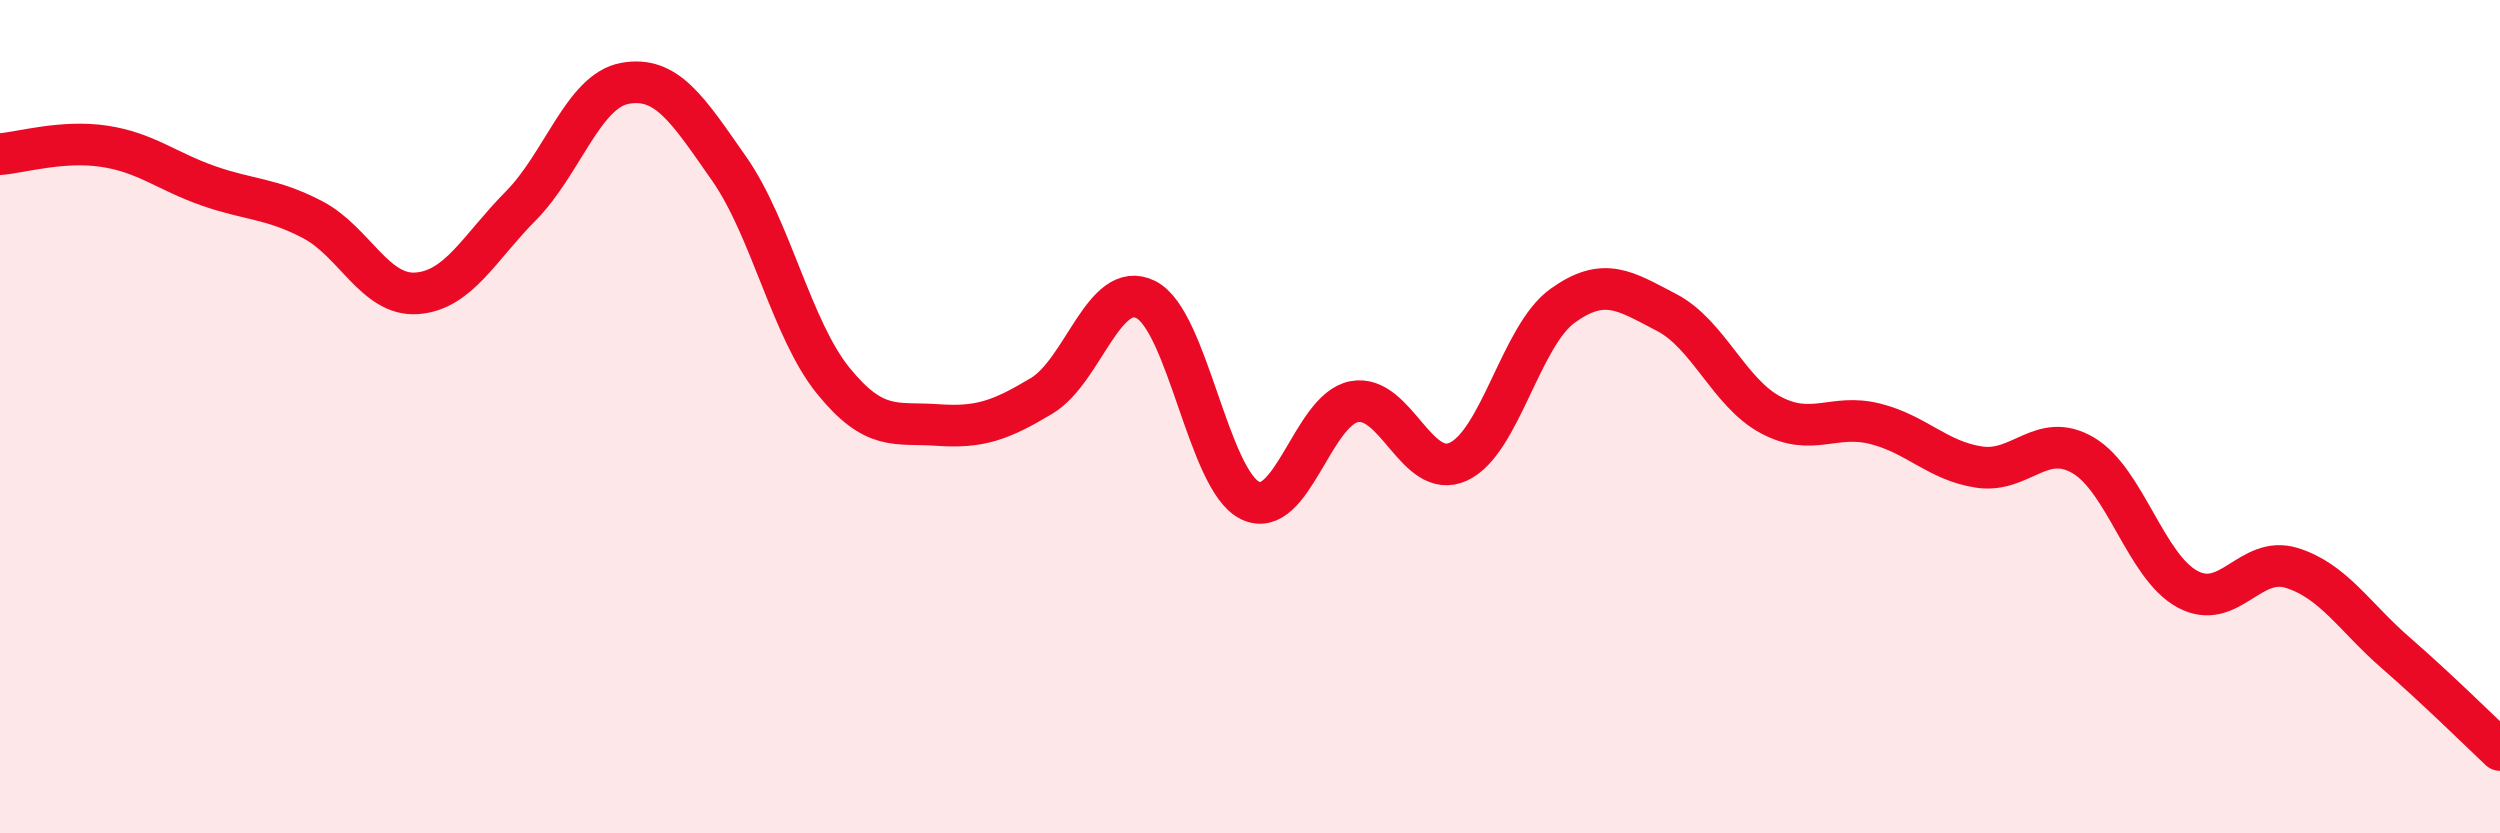
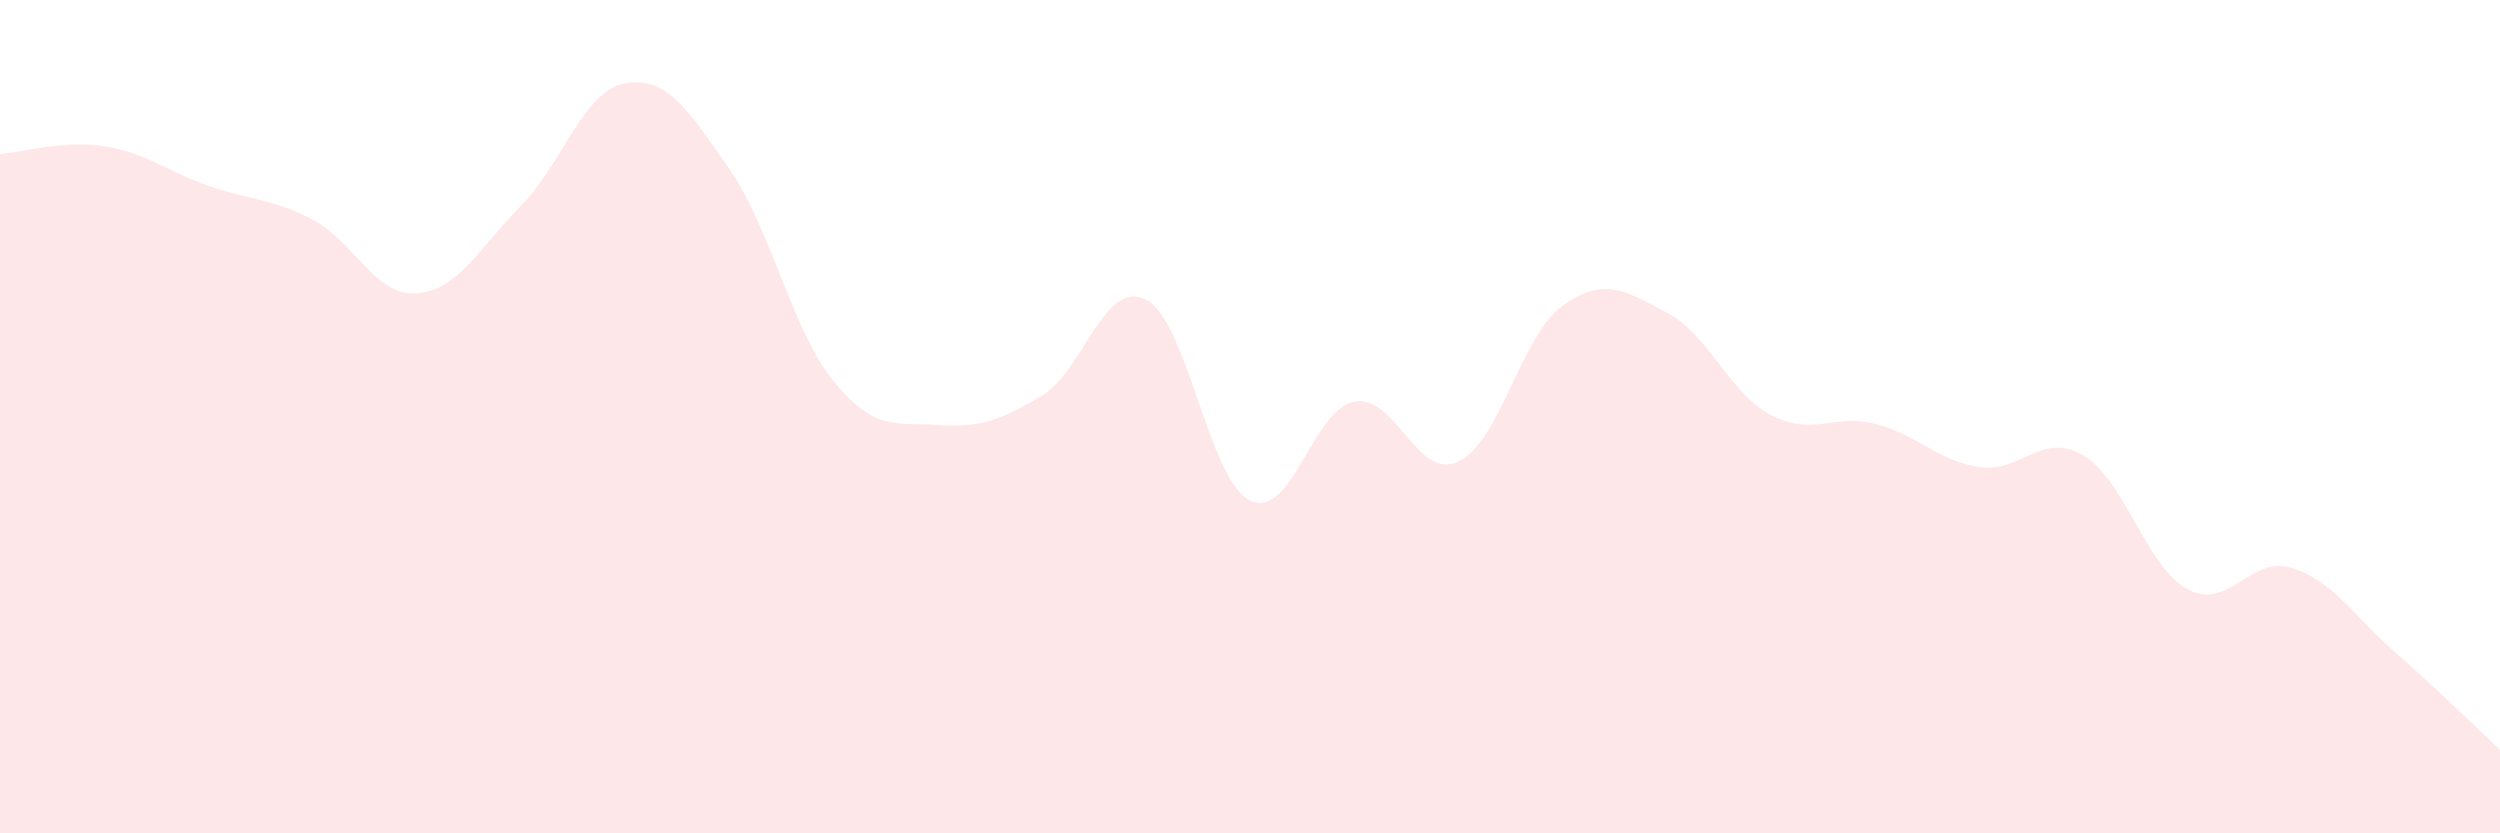
<svg xmlns="http://www.w3.org/2000/svg" width="60" height="20" viewBox="0 0 60 20">
  <path d="M 0,3.7 C 0.5,3.66 1.5,3.36 2.5,3.51 C 3.5,3.66 4,4.11 5,4.46 C 6,4.81 6.5,4.75 7.5,5.27 C 8.5,5.79 9,7.11 10,7.04 C 11,6.97 11.5,5.95 12.5,4.94 C 13.5,3.93 14,2.18 15,2 C 16,1.82 16.5,2.62 17.5,4.05 C 18.5,5.48 19,7.91 20,9.14 C 21,10.37 21.5,10.13 22.5,10.2 C 23.5,10.27 24,10.1 25,9.5 C 26,8.9 26.5,6.69 27.5,7.19 C 28.5,7.69 29,11.52 30,12.01 C 31,12.5 31.5,9.83 32.5,9.64 C 33.5,9.45 34,11.54 35,11.08 C 36,10.62 36.5,8.06 37.5,7.34 C 38.5,6.62 39,6.98 40,7.5 C 41,8.02 41.5,9.43 42.5,9.96 C 43.5,10.49 44,9.92 45,10.17 C 46,10.42 46.5,11.06 47.5,11.21 C 48.5,11.36 49,10.34 50,10.93 C 51,11.52 51.5,13.6 52.5,14.14 C 53.5,14.68 54,13.32 55,13.63 C 56,13.94 56.5,14.8 57.5,15.67 C 58.5,16.54 59.5,17.53 60,18L60 20L0 20Z" fill="#EB0A25" opacity="0.1" stroke-linecap="round" stroke-linejoin="round" />
-   <path d="M 0,3.7 C 0.5,3.66 1.5,3.36 2.5,3.51 C 3.5,3.66 4,4.11 5,4.46 C 6,4.81 6.5,4.75 7.5,5.27 C 8.5,5.79 9,7.11 10,7.04 C 11,6.97 11.5,5.95 12.5,4.94 C 13.5,3.93 14,2.18 15,2 C 16,1.82 16.5,2.62 17.5,4.05 C 18.5,5.48 19,7.91 20,9.14 C 21,10.37 21.5,10.13 22.5,10.2 C 23.5,10.27 24,10.1 25,9.5 C 26,8.9 26.5,6.69 27.5,7.19 C 28.5,7.69 29,11.52 30,12.01 C 31,12.5 31.5,9.83 32.5,9.64 C 33.5,9.45 34,11.54 35,11.08 C 36,10.62 36.5,8.06 37.5,7.34 C 38.5,6.62 39,6.98 40,7.5 C 41,8.02 41.5,9.43 42.5,9.96 C 43.5,10.49 44,9.92 45,10.17 C 46,10.42 46.5,11.06 47.5,11.21 C 48.5,11.36 49,10.34 50,10.93 C 51,11.52 51.5,13.6 52.5,14.14 C 53.5,14.68 54,13.32 55,13.63 C 56,13.94 56.5,14.8 57.5,15.67 C 58.5,16.54 59.5,17.53 60,18" stroke="#EB0A25" stroke-width="1" fill="none" stroke-linecap="round" stroke-linejoin="round" />
</svg>